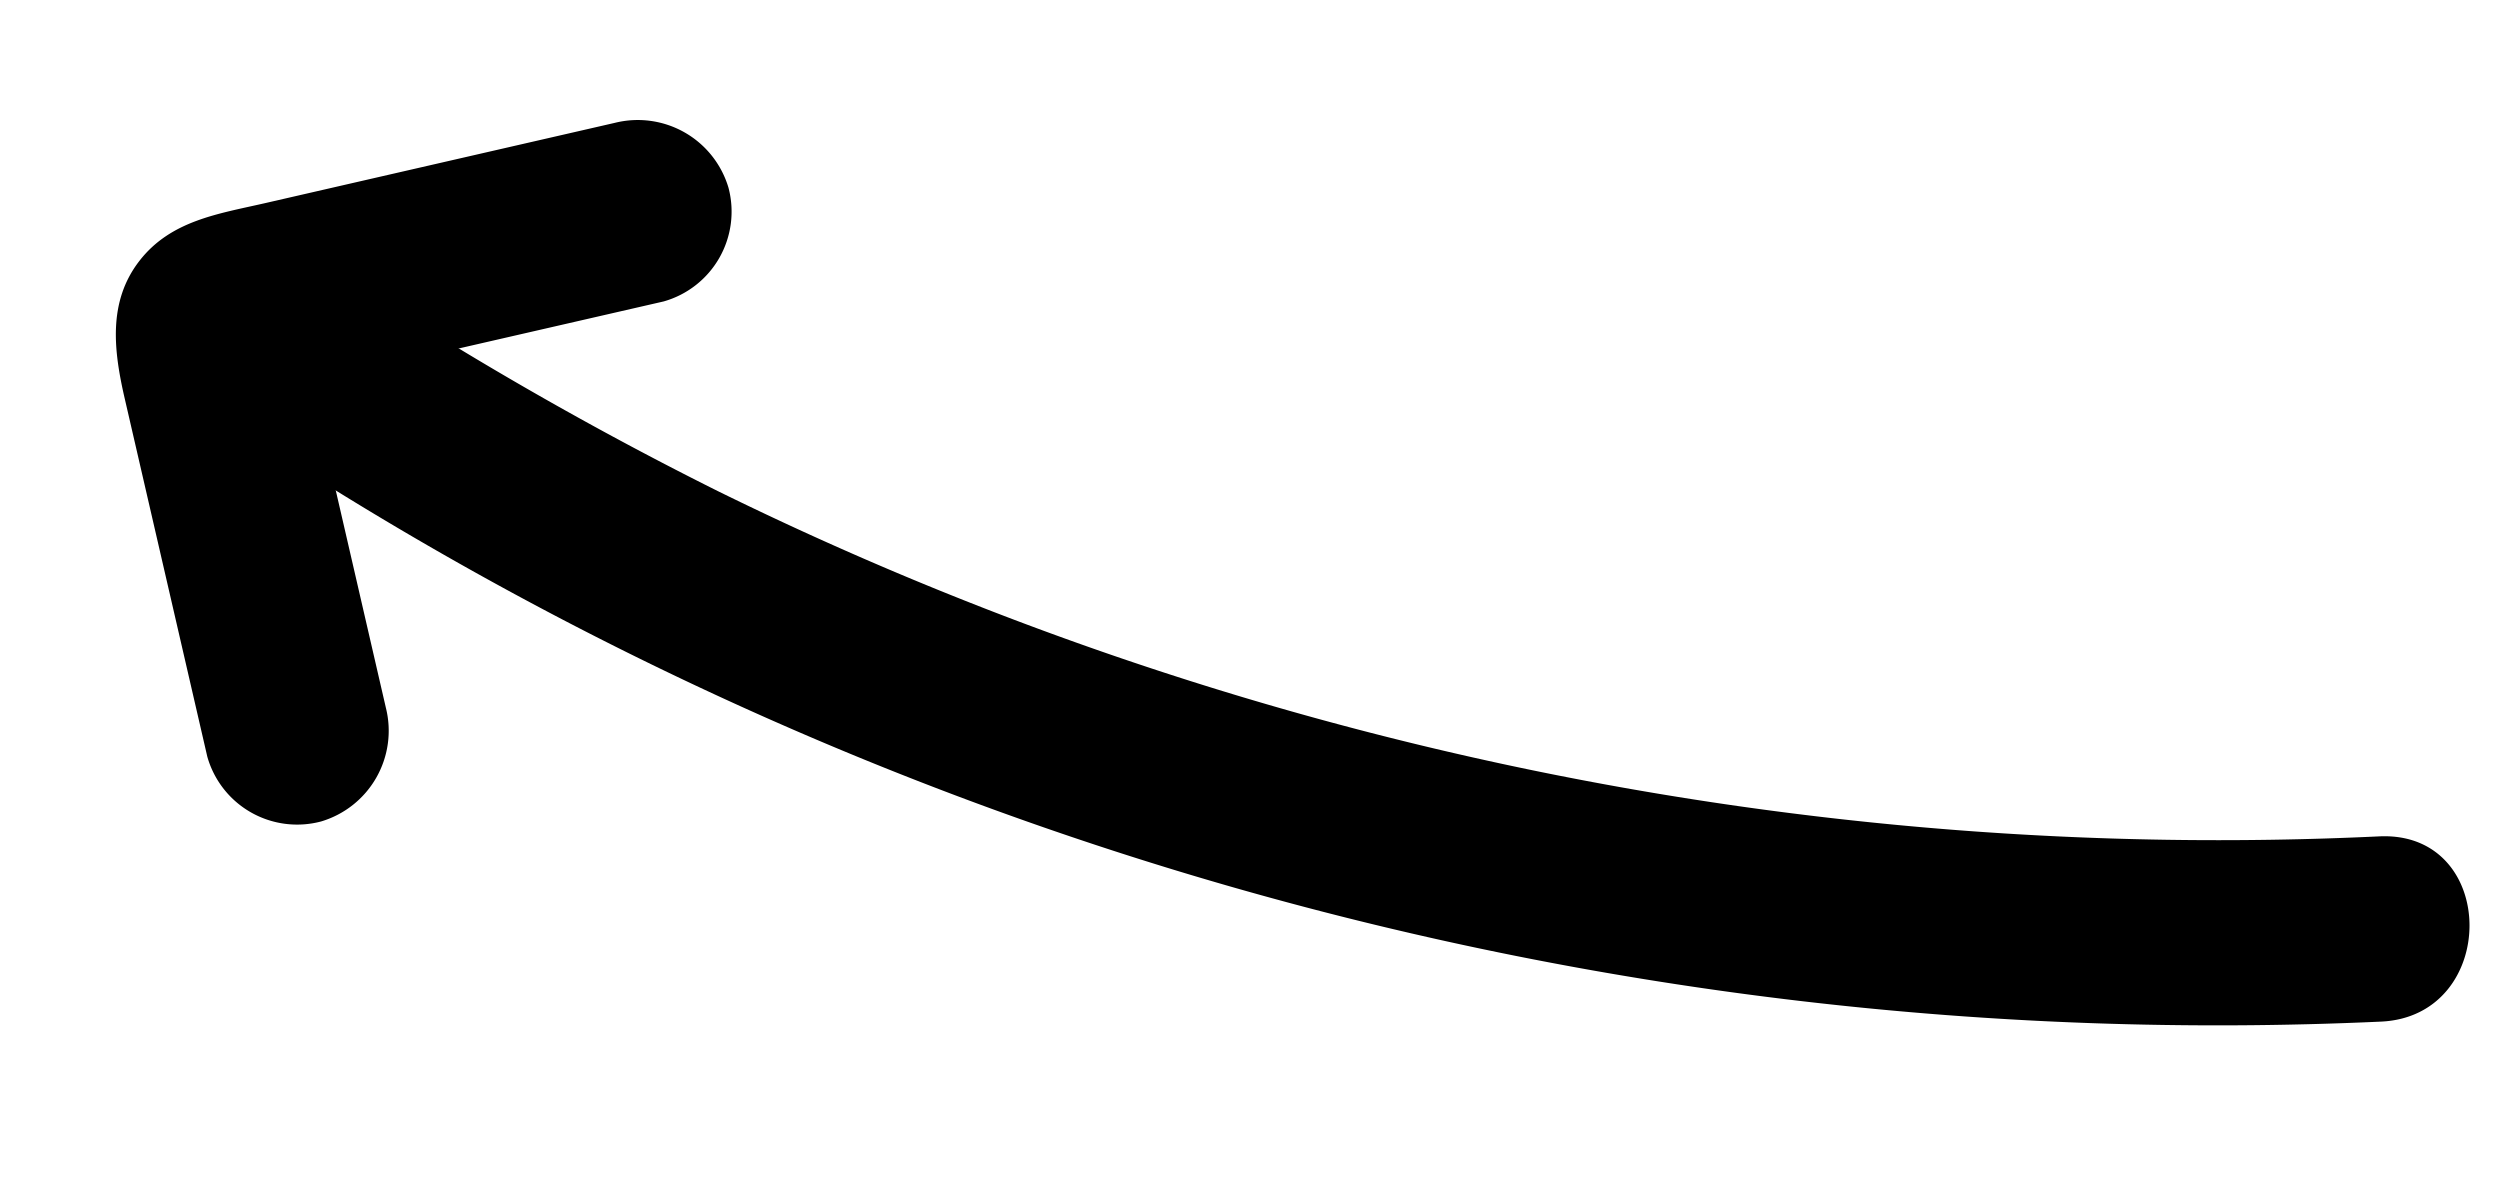
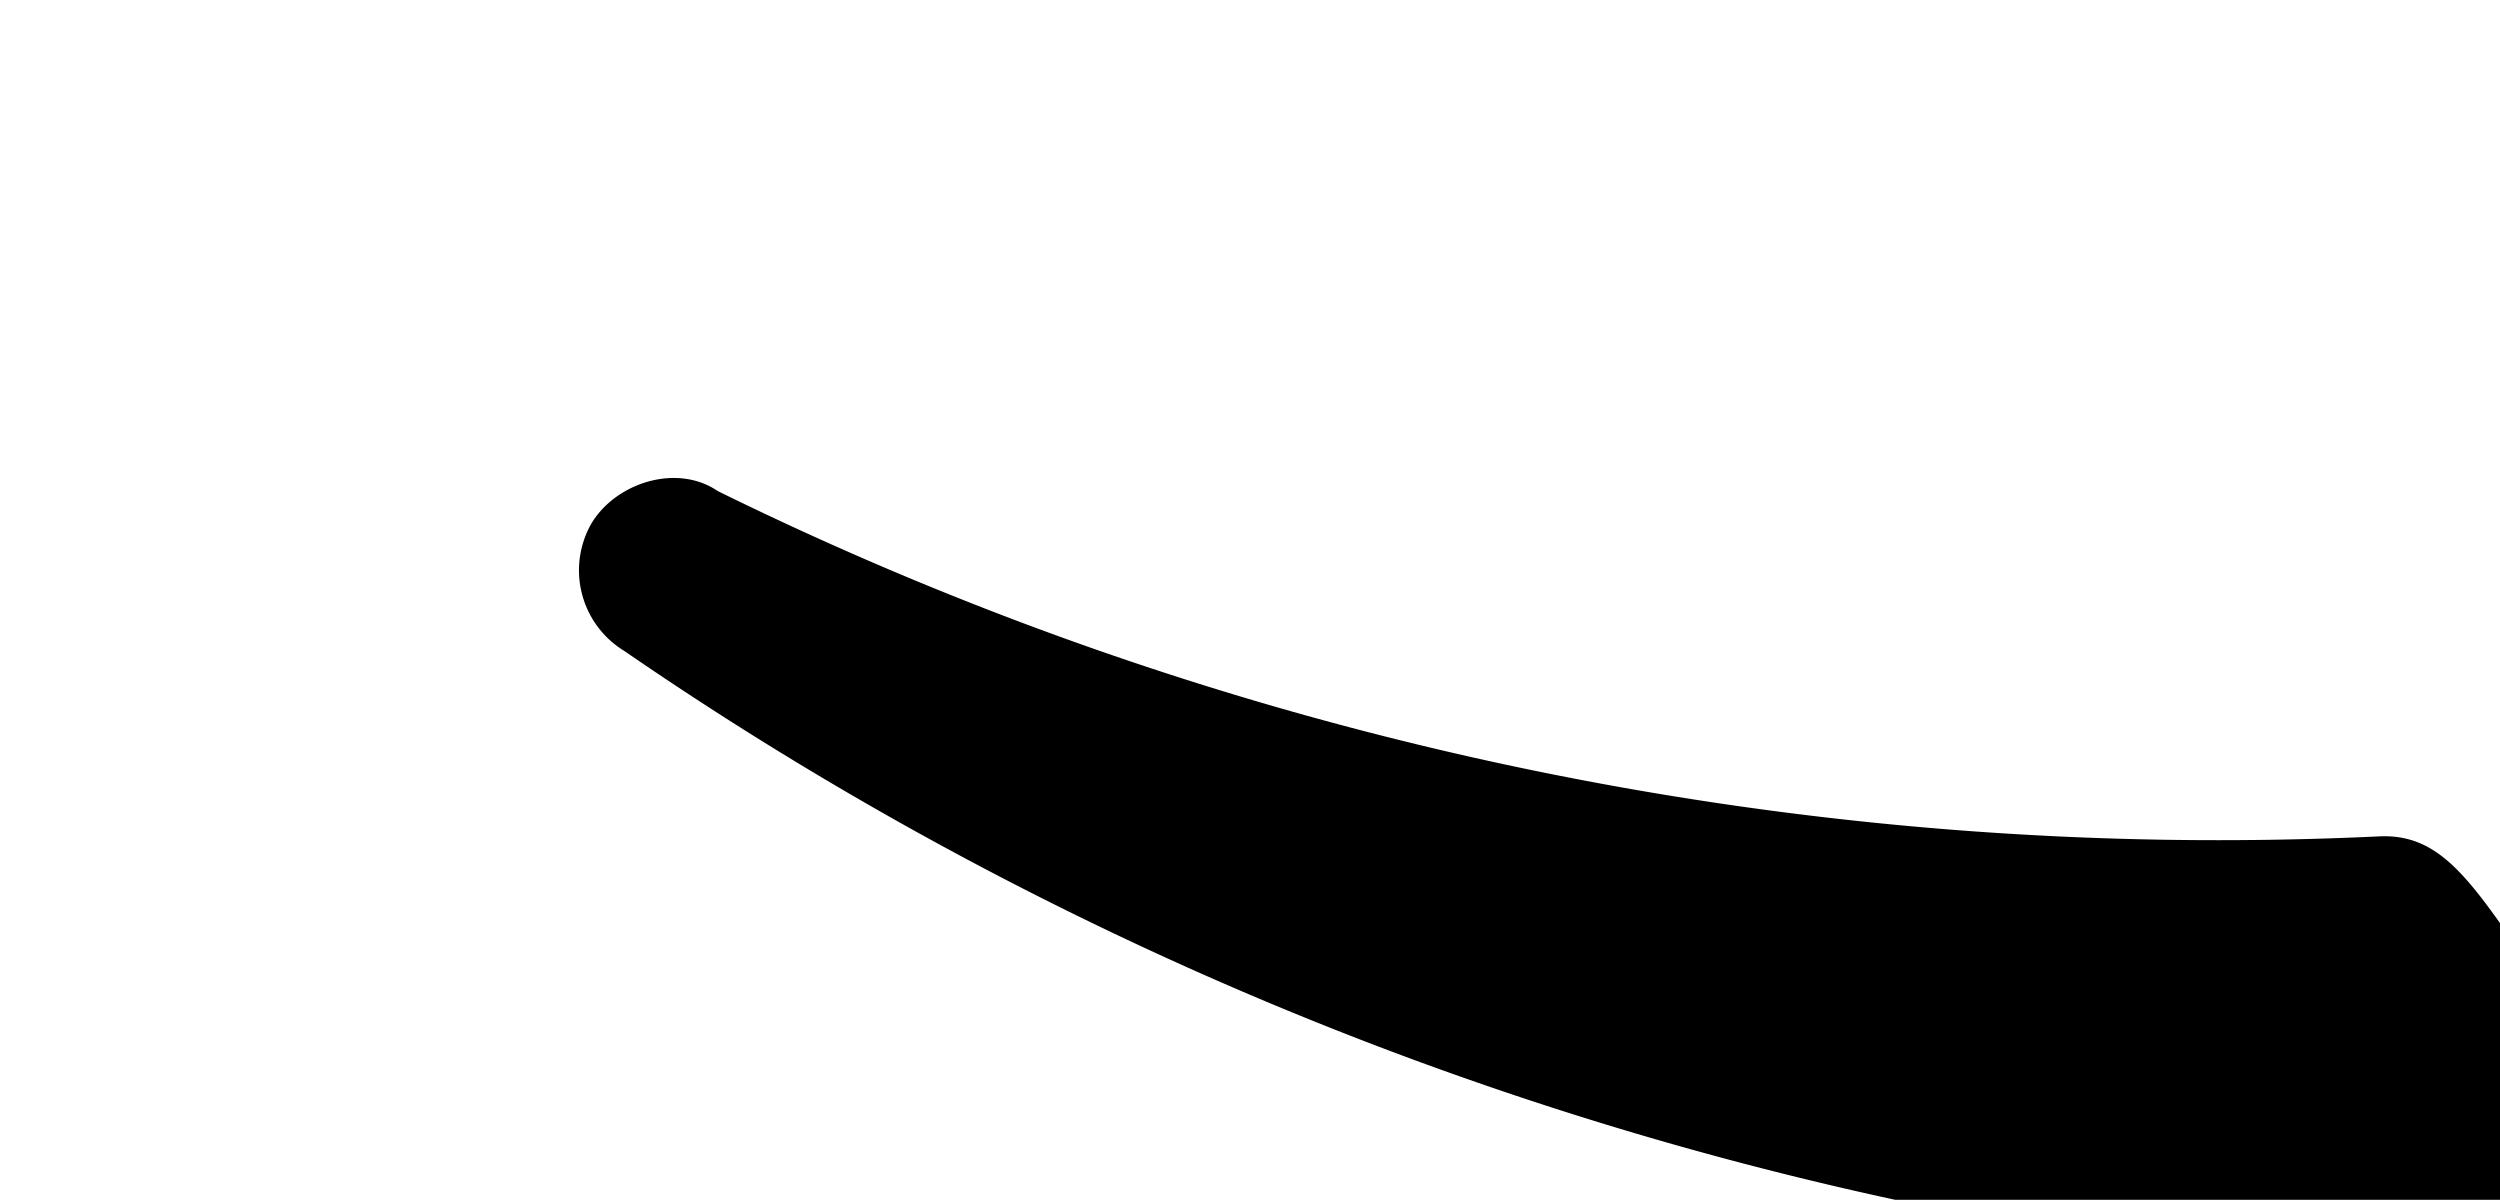
<svg xmlns="http://www.w3.org/2000/svg" width="149.067" height="71.54" viewBox="0 0 149.067 71.54">
  <g id="freccia-nera1" transform="matrix(-0.966, -0.259, 0.259, -0.966, 140.227, 82.226)">
-     <path id="Tracciato_220" data-name="Tracciato 220" d="M6.776,20.616A202.685,202.685,0,0,1,107.8,14.841a217.217,217.217,0,0,1,28.909,8c2.813.987,6.038-1.122,6.789-3.855a5.628,5.628,0,0,0-3.855-6.789,213.209,213.209,0,0,0-135.8-2.23C-2.908,12.1-.025,22.763,6.776,20.616Z" transform="translate(0 11.063)" />
-     <path id="Tracciato_221" data-name="Tracciato 221" d="M12.451,8.3,18.16,19.041,21.1,24.564l1.468,2.761a5.932,5.932,0,0,0,.652,1.227c-1.136-1.192,3.147-4.754,1.133-4.03a42.735,42.735,0,0,0-5.176,2.745l-5.48,2.907L2.732,35.988a5.565,5.565,0,0,0-1.98,7.551A5.641,5.641,0,0,0,8.3,45.519L21.09,38.737l6.089-3.23c2.534-1.344,5.175-2.455,6.361-5.266,1.212-2.872.081-5.614-1.283-8.18l-3.425-6.443L21.982,2.732A5.565,5.565,0,0,0,14.431.752,5.641,5.641,0,0,0,12.451,8.3h0Z" transform="translate(111.118 0)" />
+     <path id="Tracciato_220" data-name="Tracciato 220" d="M6.776,20.616A202.685,202.685,0,0,1,107.8,14.841c2.813.987,6.038-1.122,6.789-3.855a5.628,5.628,0,0,0-3.855-6.789,213.209,213.209,0,0,0-135.8-2.23C-2.908,12.1-.025,22.763,6.776,20.616Z" transform="translate(0 11.063)" />
  </g>
</svg>